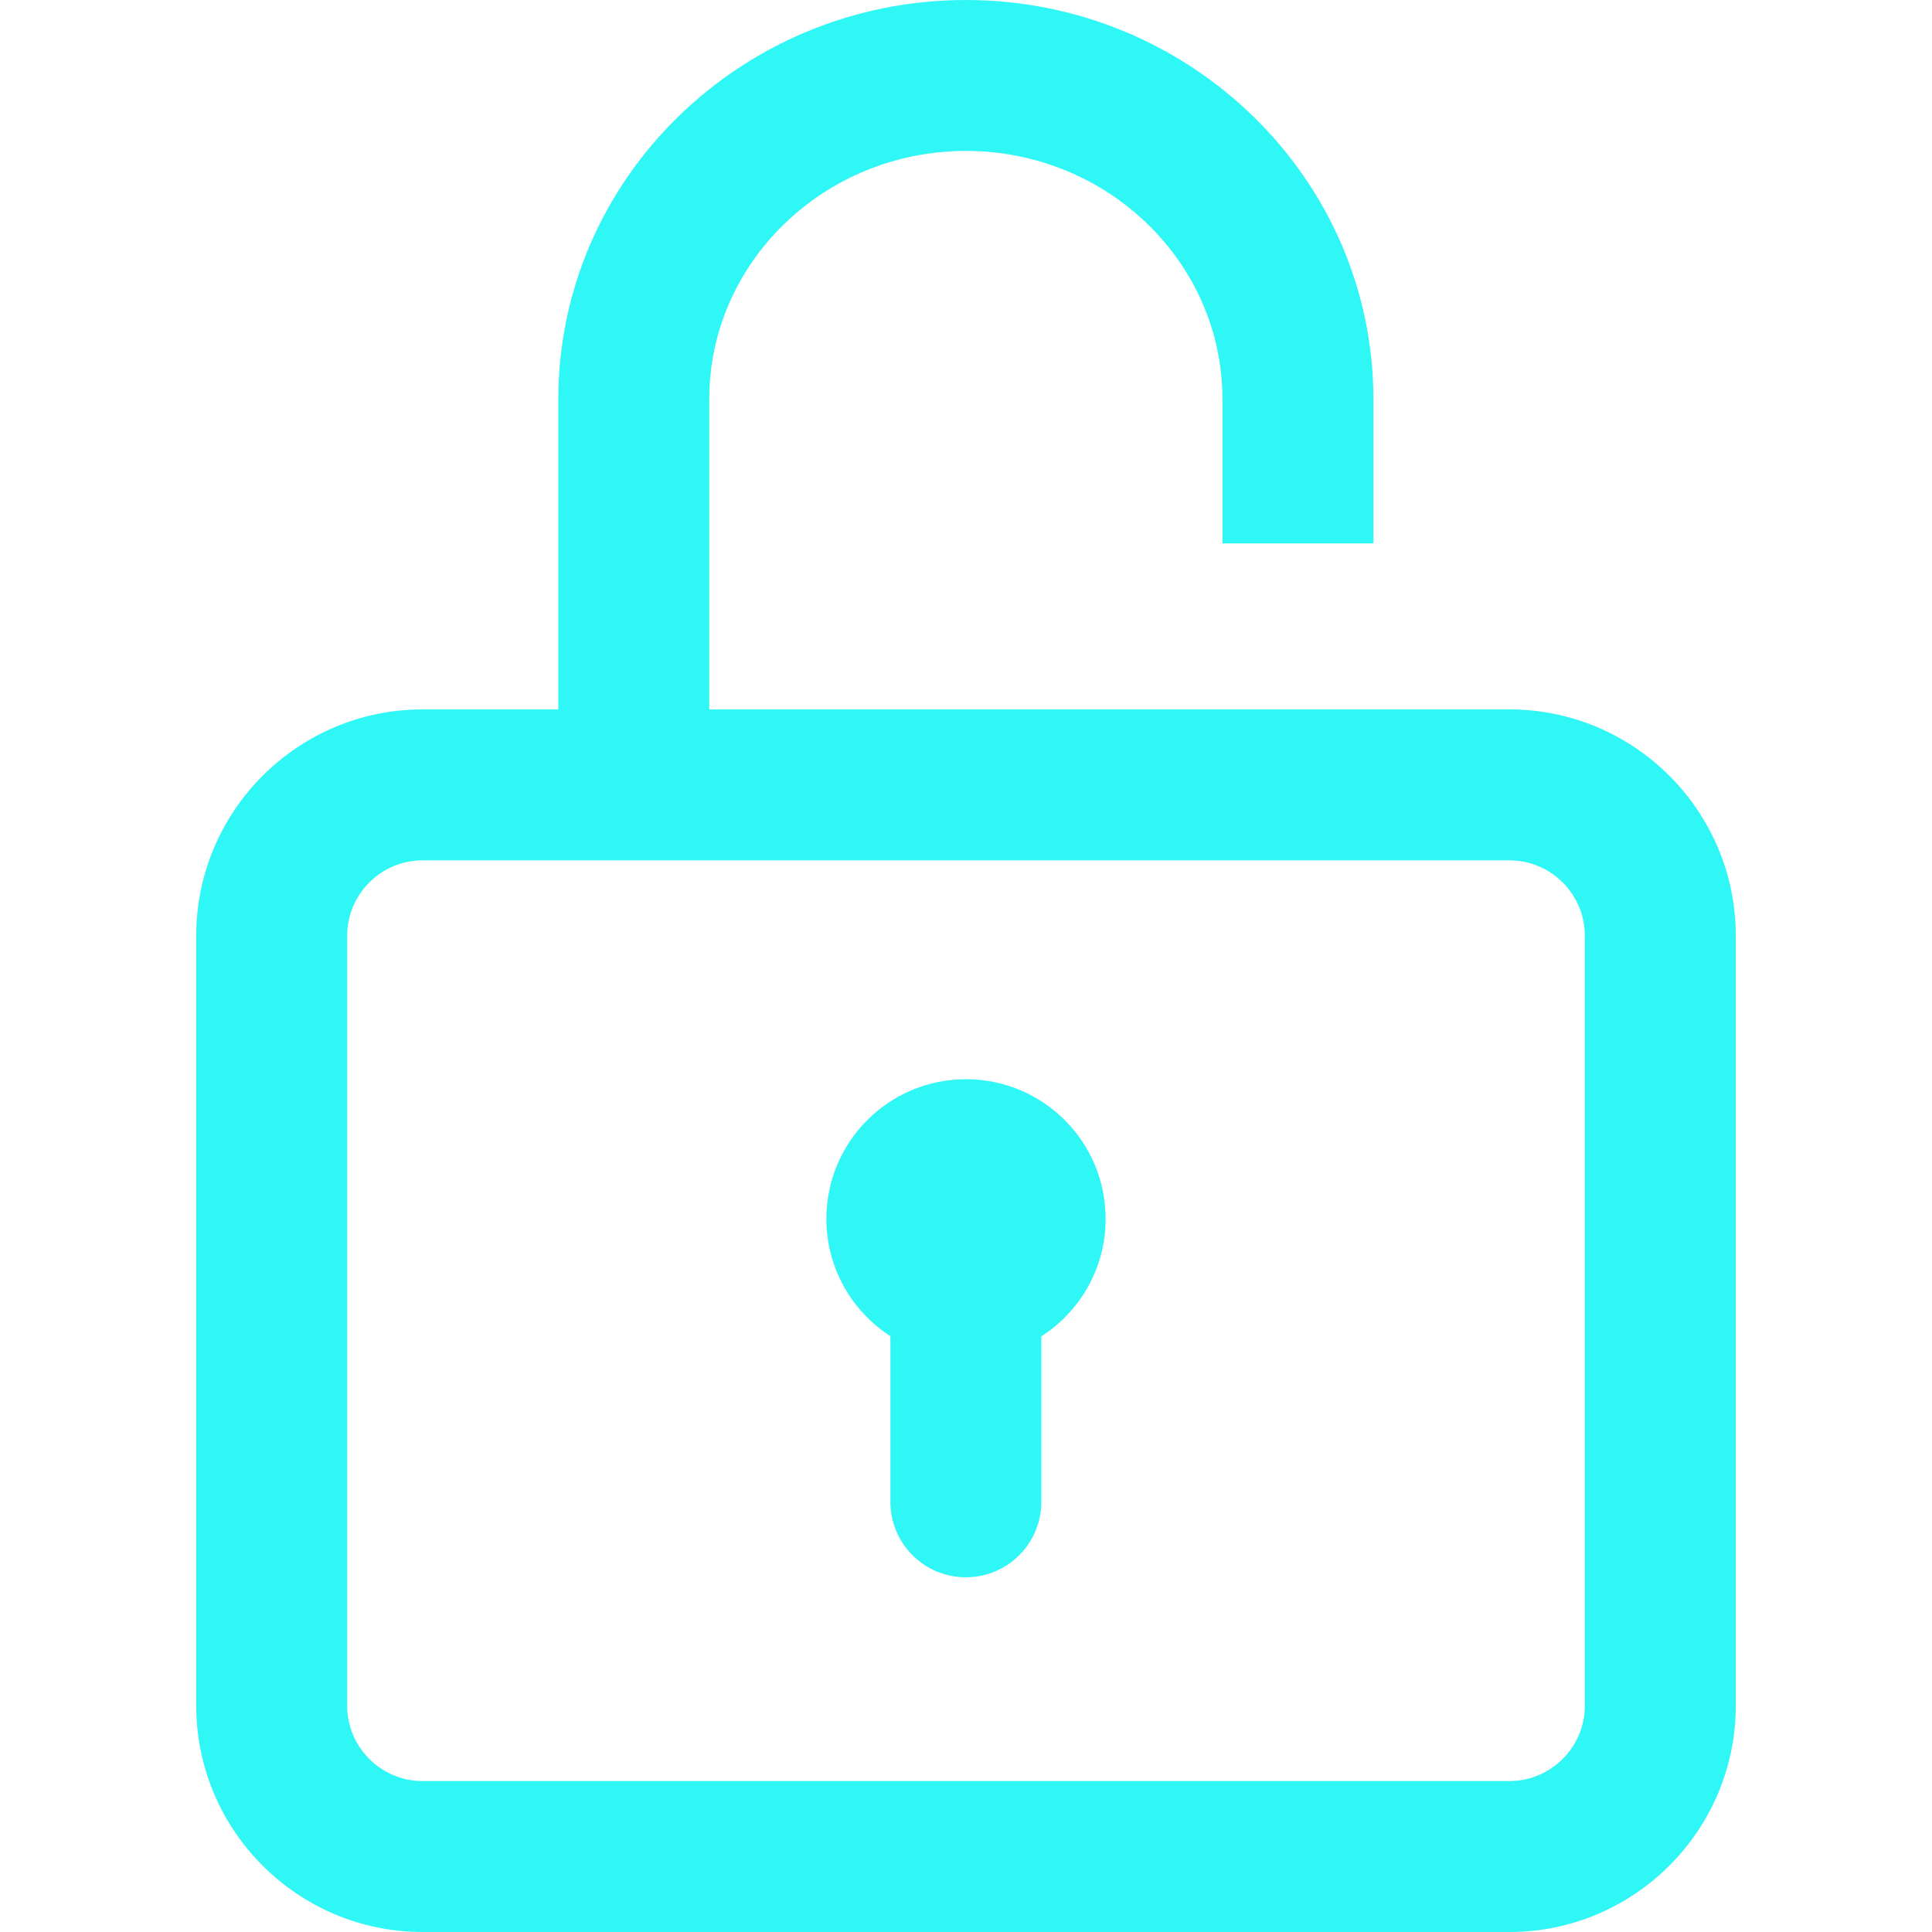
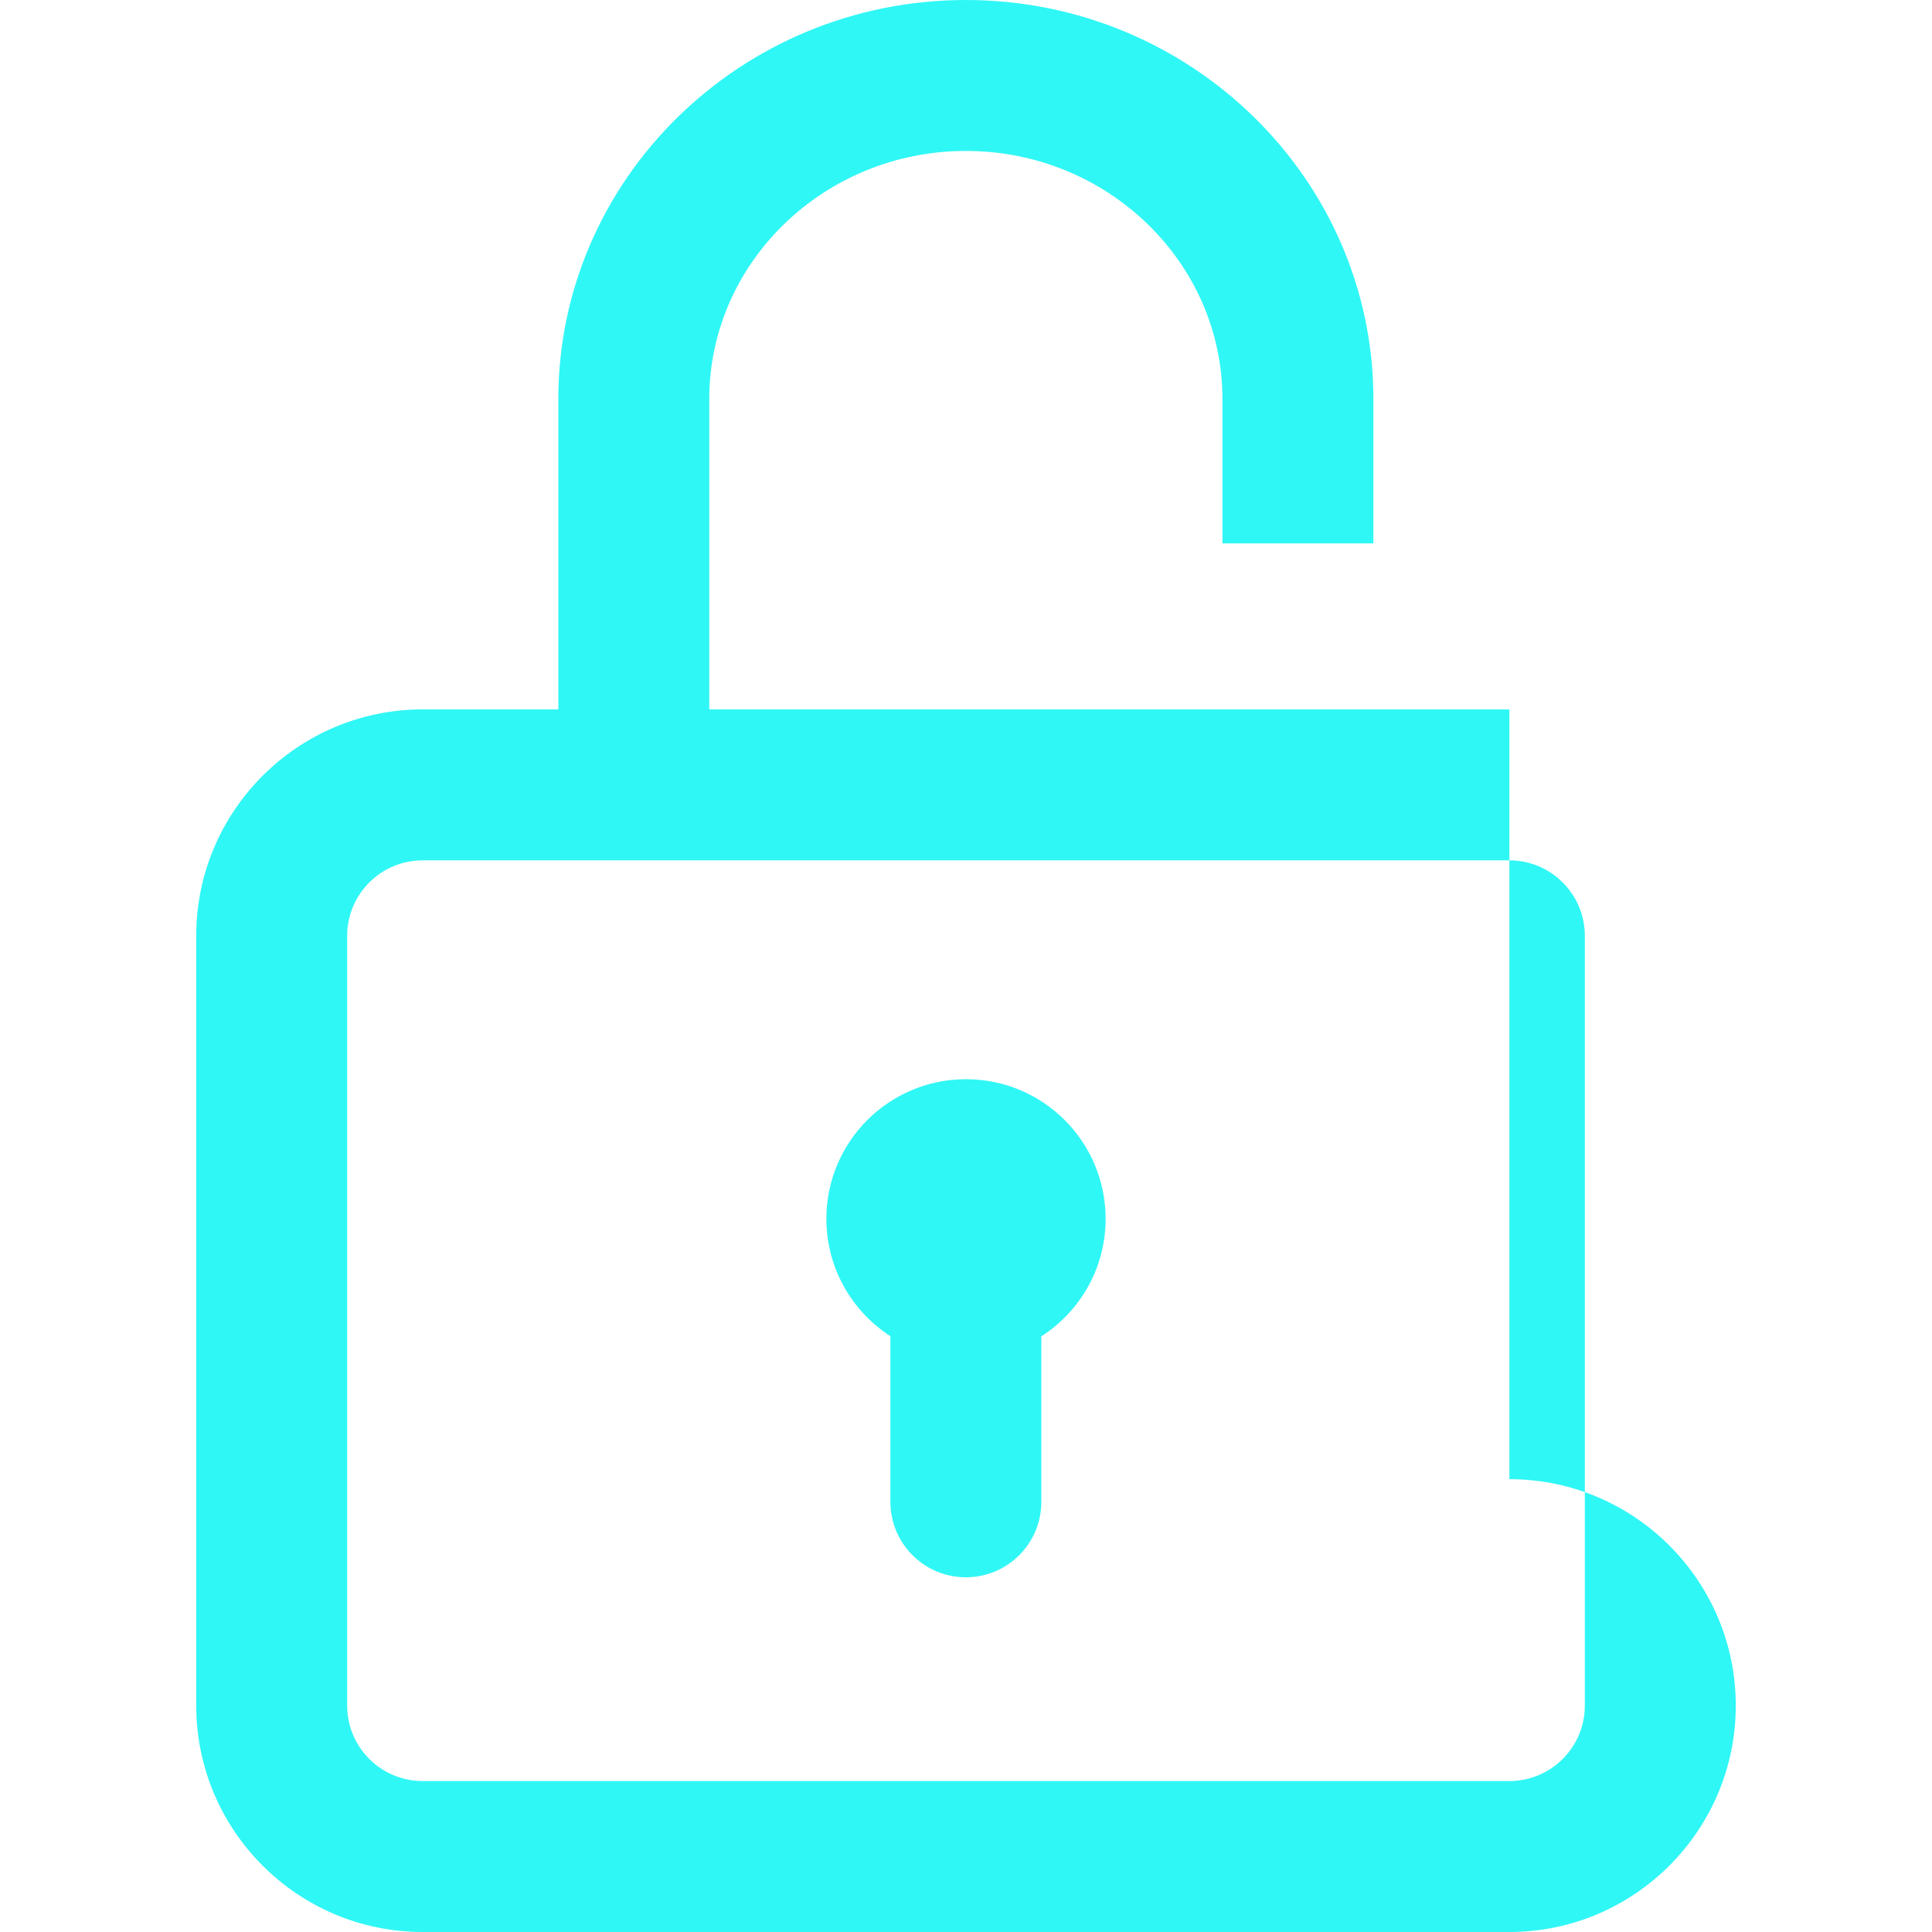
<svg xmlns="http://www.w3.org/2000/svg" width="512" height="512" fill="#2ff7f6">
-   <path d="M400 188H187.963v-82.23c0-36.266 30.505-65.77 68-65.77s68 29.504 68 65.77V144h40v-38.23c0-58.322-48.449-105.77-108-105.77s-108 47.448-108 105.77V188H112c-33.084 0-60 26.916-60 60v204c0 33.084 26.916 60 60 60h288c33.084 0 60-26.916 60-60V248c0-33.084-26.916-60-60-60zm20 264c0 11.028-8.972 20-20 20H112c-11.028 0-20-8.972-20-20V248c0-11.028 8.972-20 20-20h288c11.028 0 20 8.972 20 20v204zM256 286c-20.435 0-37 16.565-37 37 0 13.048 6.76 24.51 16.963 31.098V398c0 11.045 8.954 20 20 20s20-8.955 20-20v-43.855C286.207 347.565 293 336.08 293 323c0-20.435-16.565-37-37-37z" />
+   <path d="M400 188H187.963v-82.23c0-36.266 30.505-65.77 68-65.77s68 29.504 68 65.77V144h40v-38.23c0-58.322-48.449-105.77-108-105.77s-108 47.448-108 105.77V188H112c-33.084 0-60 26.916-60 60v204c0 33.084 26.916 60 60 60h288c33.084 0 60-26.916 60-60c0-33.084-26.916-60-60-60zm20 264c0 11.028-8.972 20-20 20H112c-11.028 0-20-8.972-20-20V248c0-11.028 8.972-20 20-20h288c11.028 0 20 8.972 20 20v204zM256 286c-20.435 0-37 16.565-37 37 0 13.048 6.76 24.51 16.963 31.098V398c0 11.045 8.954 20 20 20s20-8.955 20-20v-43.855C286.207 347.565 293 336.08 293 323c0-20.435-16.565-37-37-37z" />
</svg>